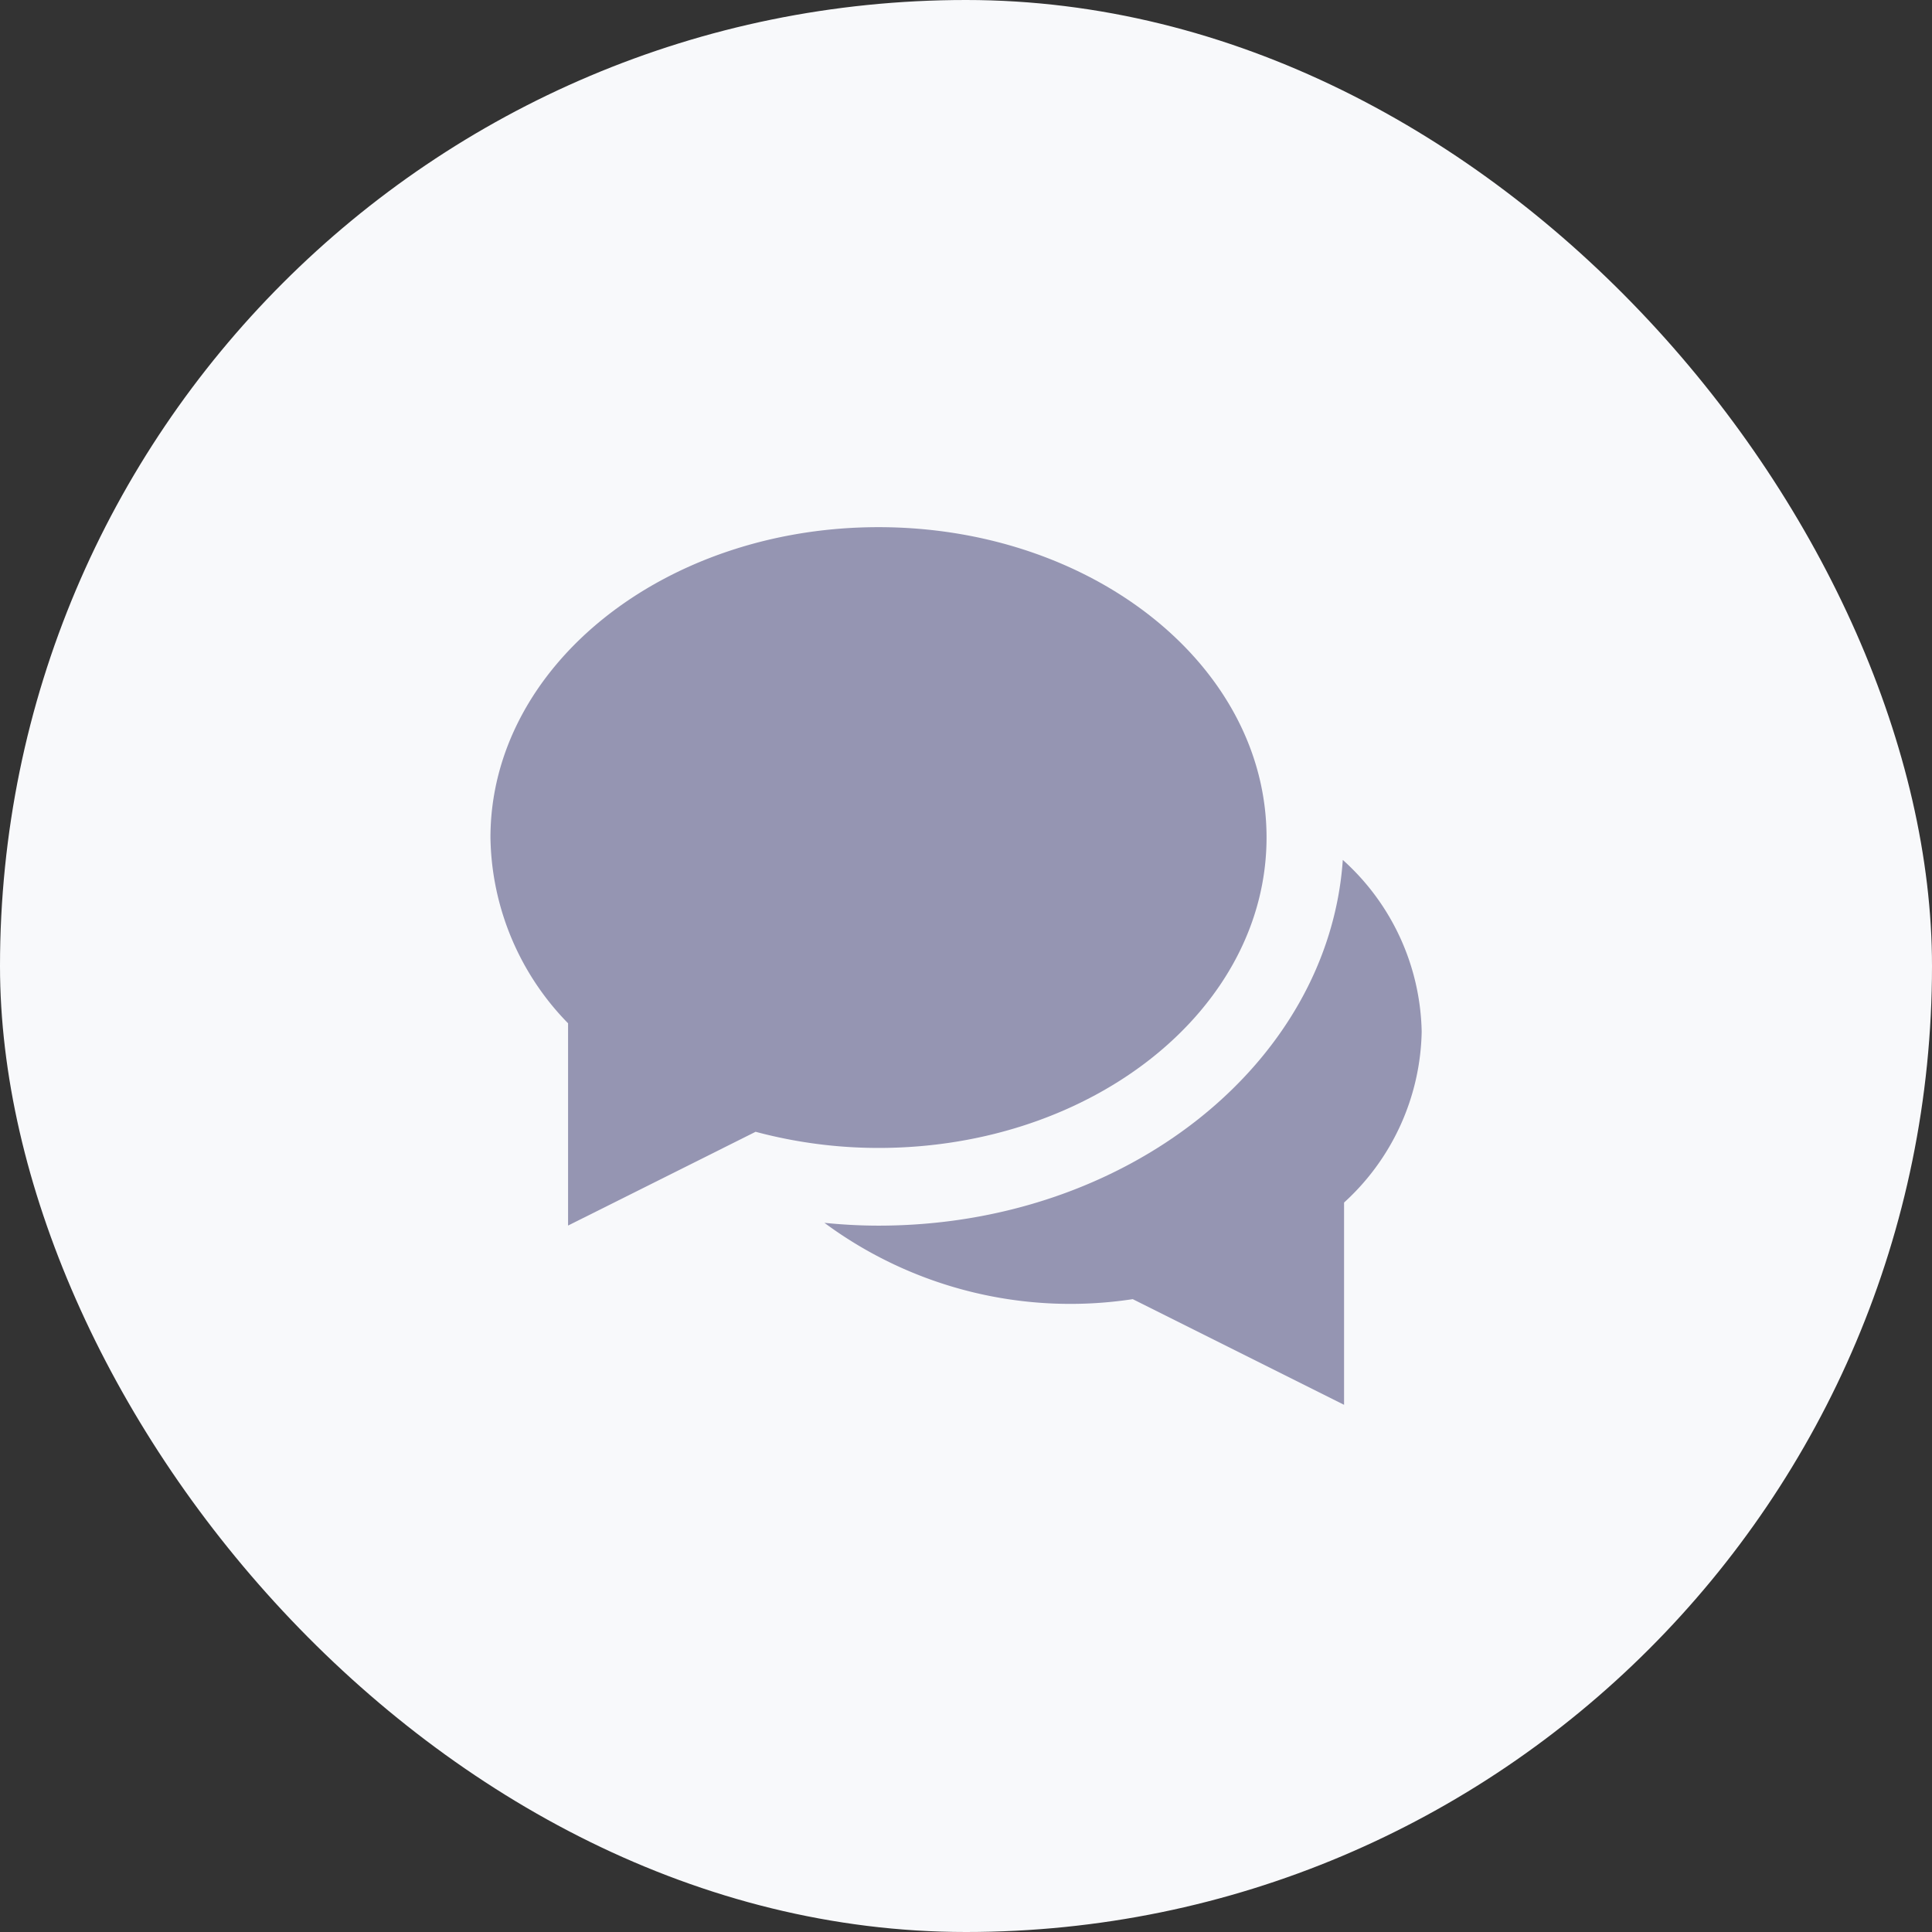
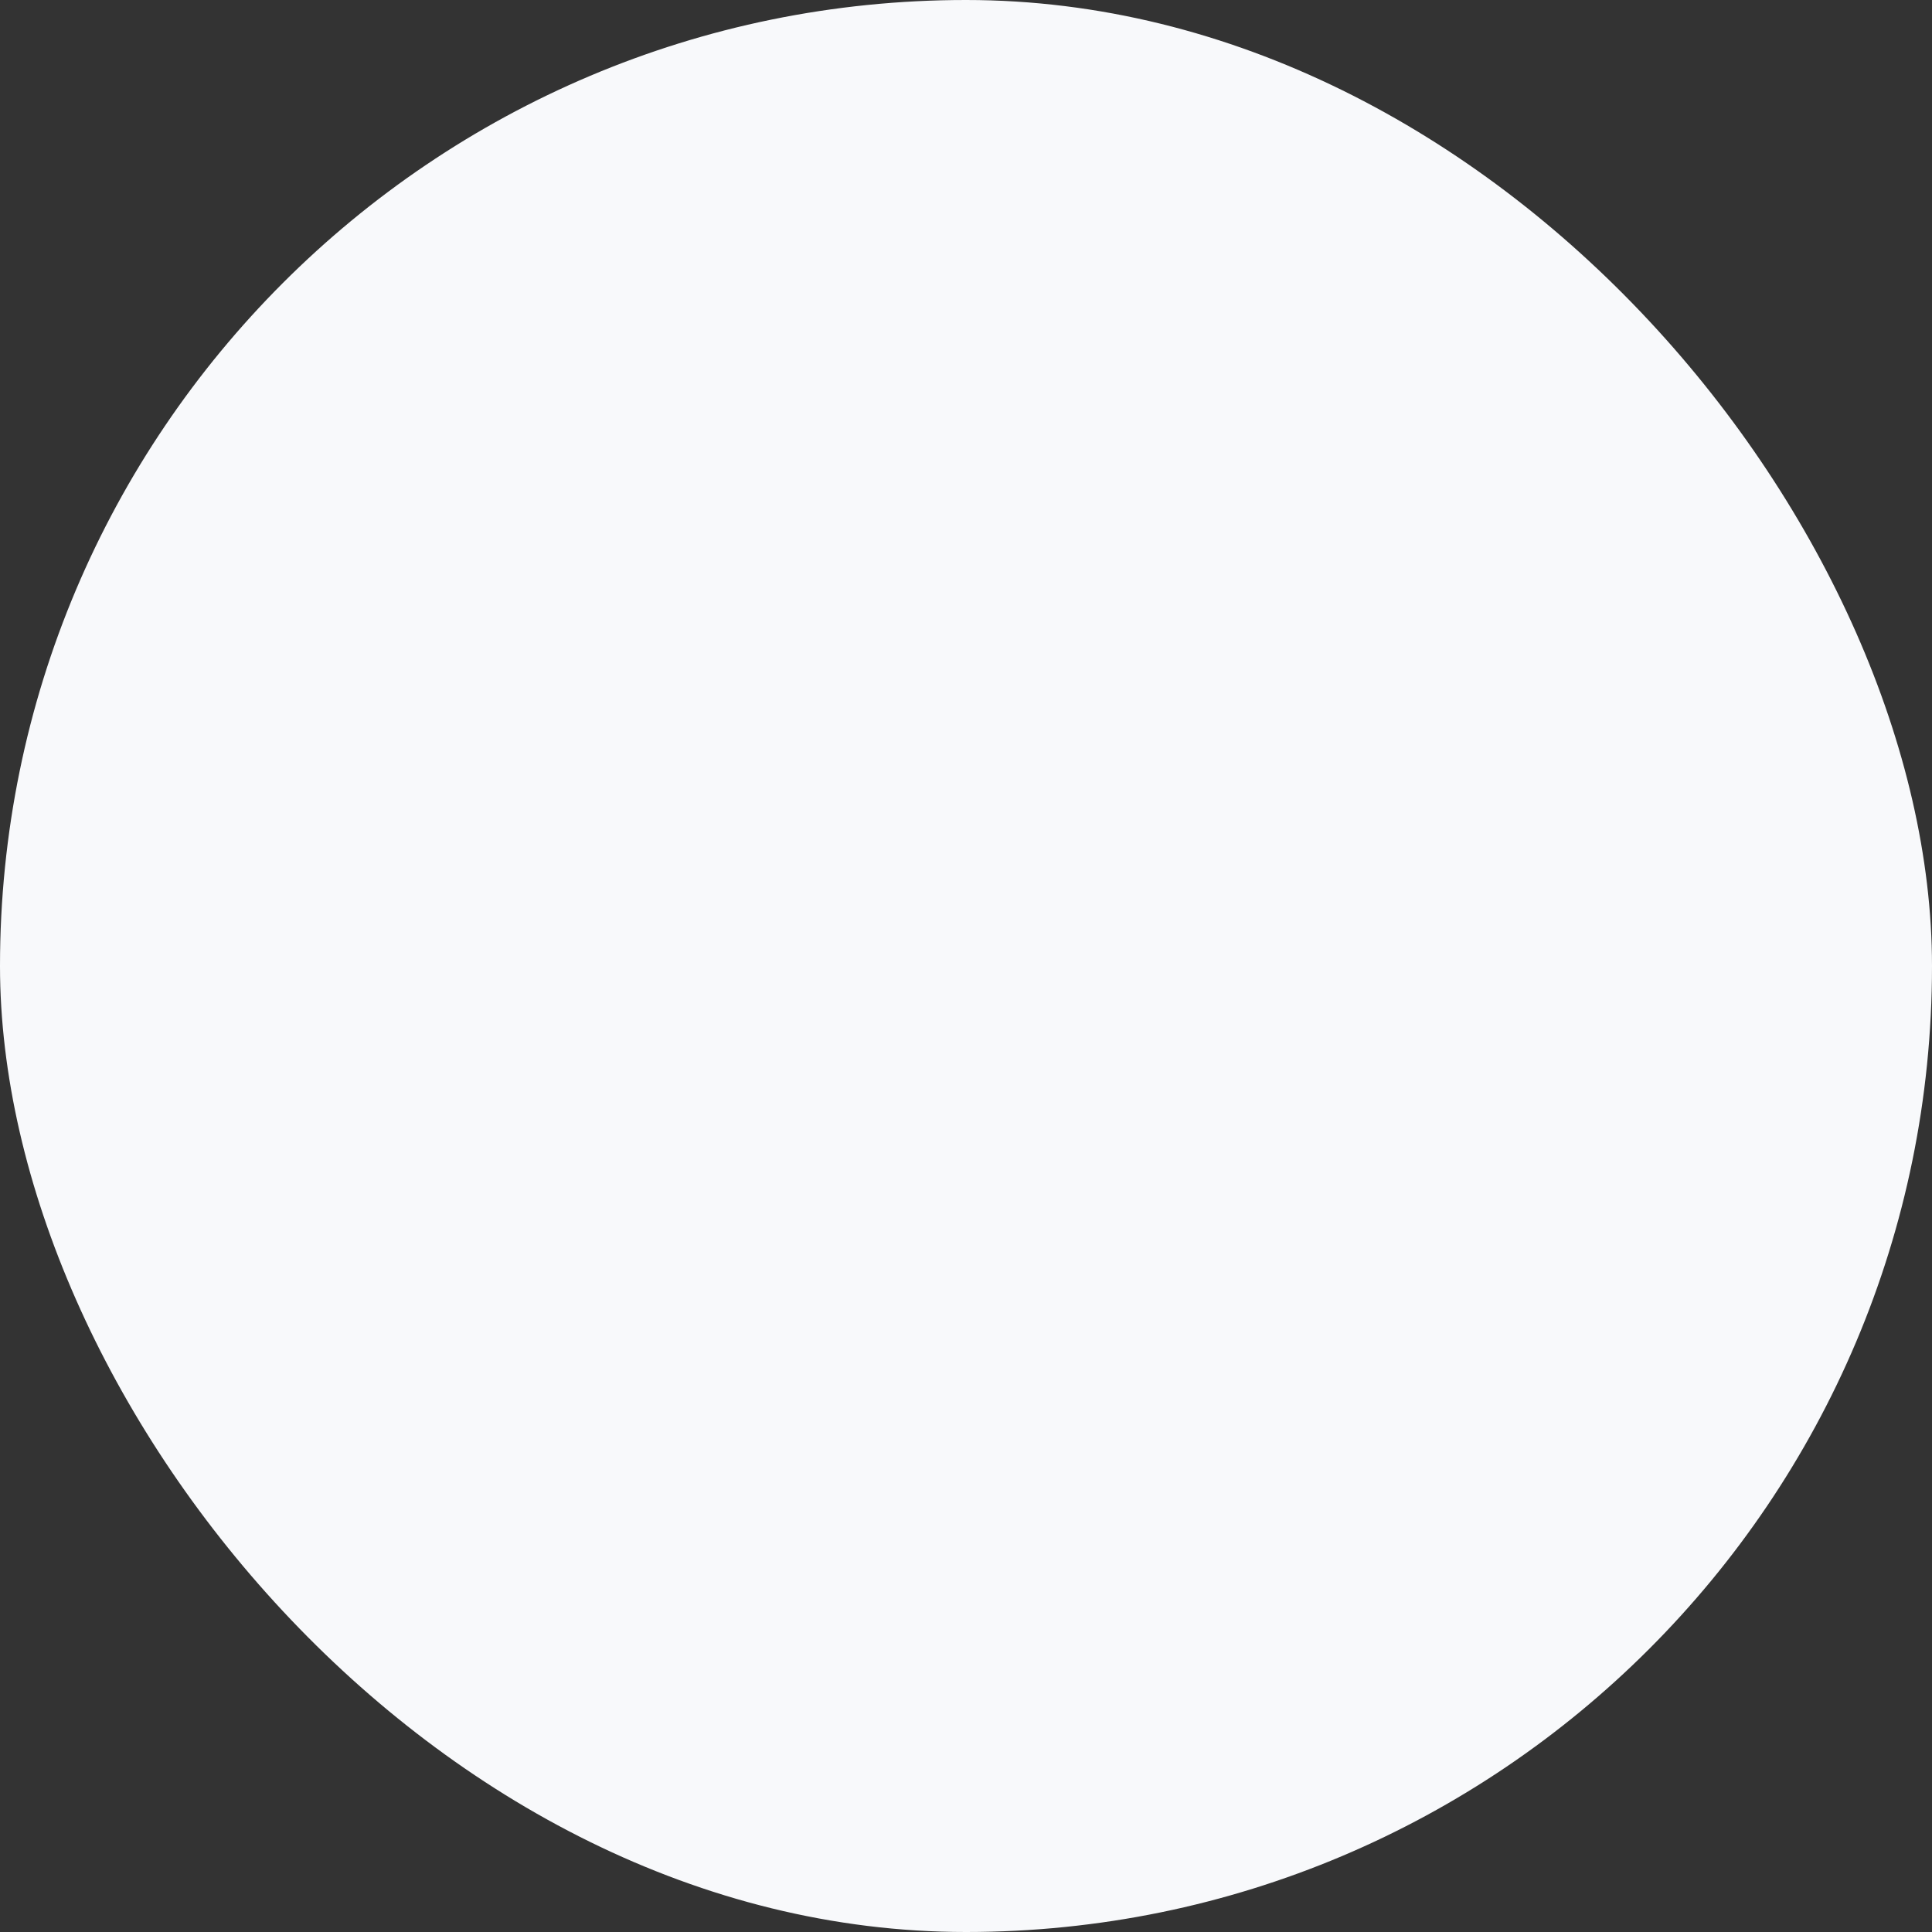
<svg xmlns="http://www.w3.org/2000/svg" id="Group_8879" data-name="Group 8879" width="64" height="64" viewBox="0 0 64 64">
  <rect x="0" y="0" width="64" height="64" fill="#333333" stroke="none" />
  <rect id="Rectangle" width="64" height="64" rx="32" fill="#f8f9fb" />
  <g id="b-comment" transform="translate(16.247 17.463)">
-     <path id="Path" d="M17.172,0C16.708,6.743,10,12.115,1.792,12.115c-.6,0-1.2-.033-1.792-.093a13.7,13.7,0,0,0,10.214,2.528l7,3.5v-6.7a7.849,7.849,0,0,0,2.571-5.66A7.844,7.844,0,0,0,17.172,0Z" transform="translate(11.063 11.023)" fill="#9595b2" />
-     <path id="Path-2" data-name="Path" d="M12.854,0C5.755,0,0,4.6,0,10.284a8.976,8.976,0,0,0,2.571,6.151v6.7l6.213-3.106a15.77,15.77,0,0,0,4.071.535c7.1,0,12.854-4.6,12.854-10.284S19.954,0,12.854,0Z" fill="#9595b2" />
-   </g>
+     </g>
</svg>